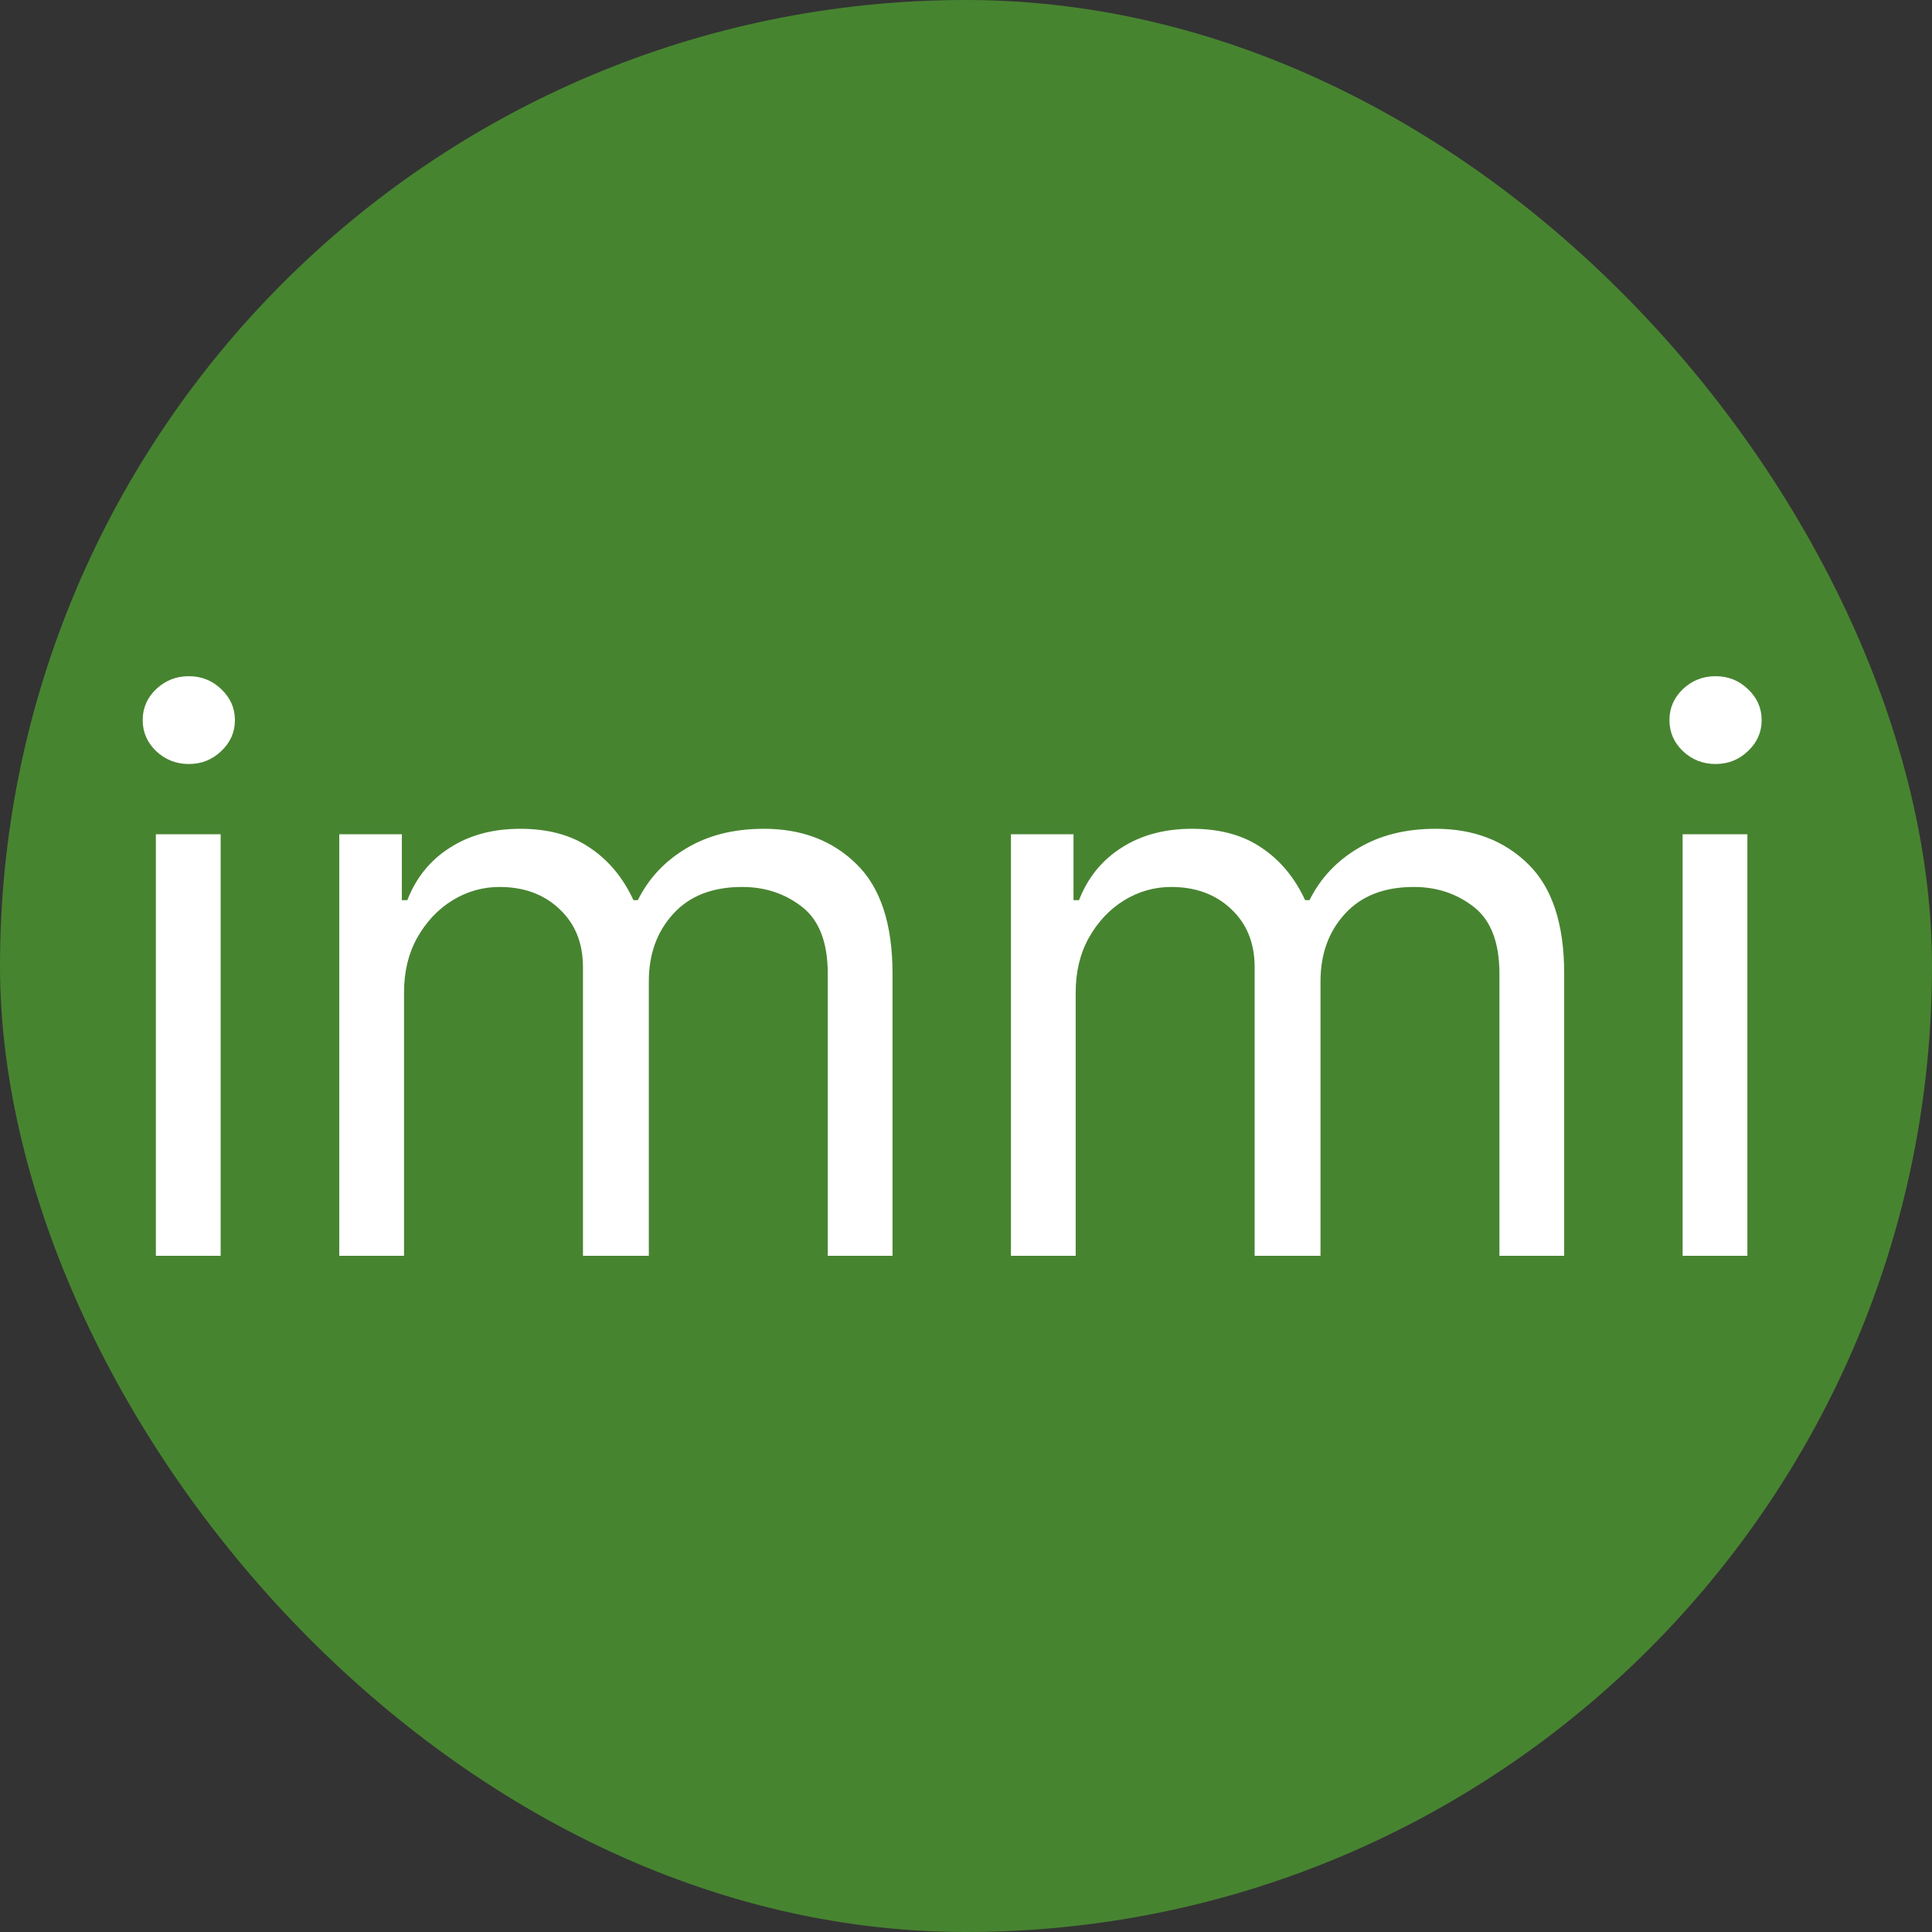
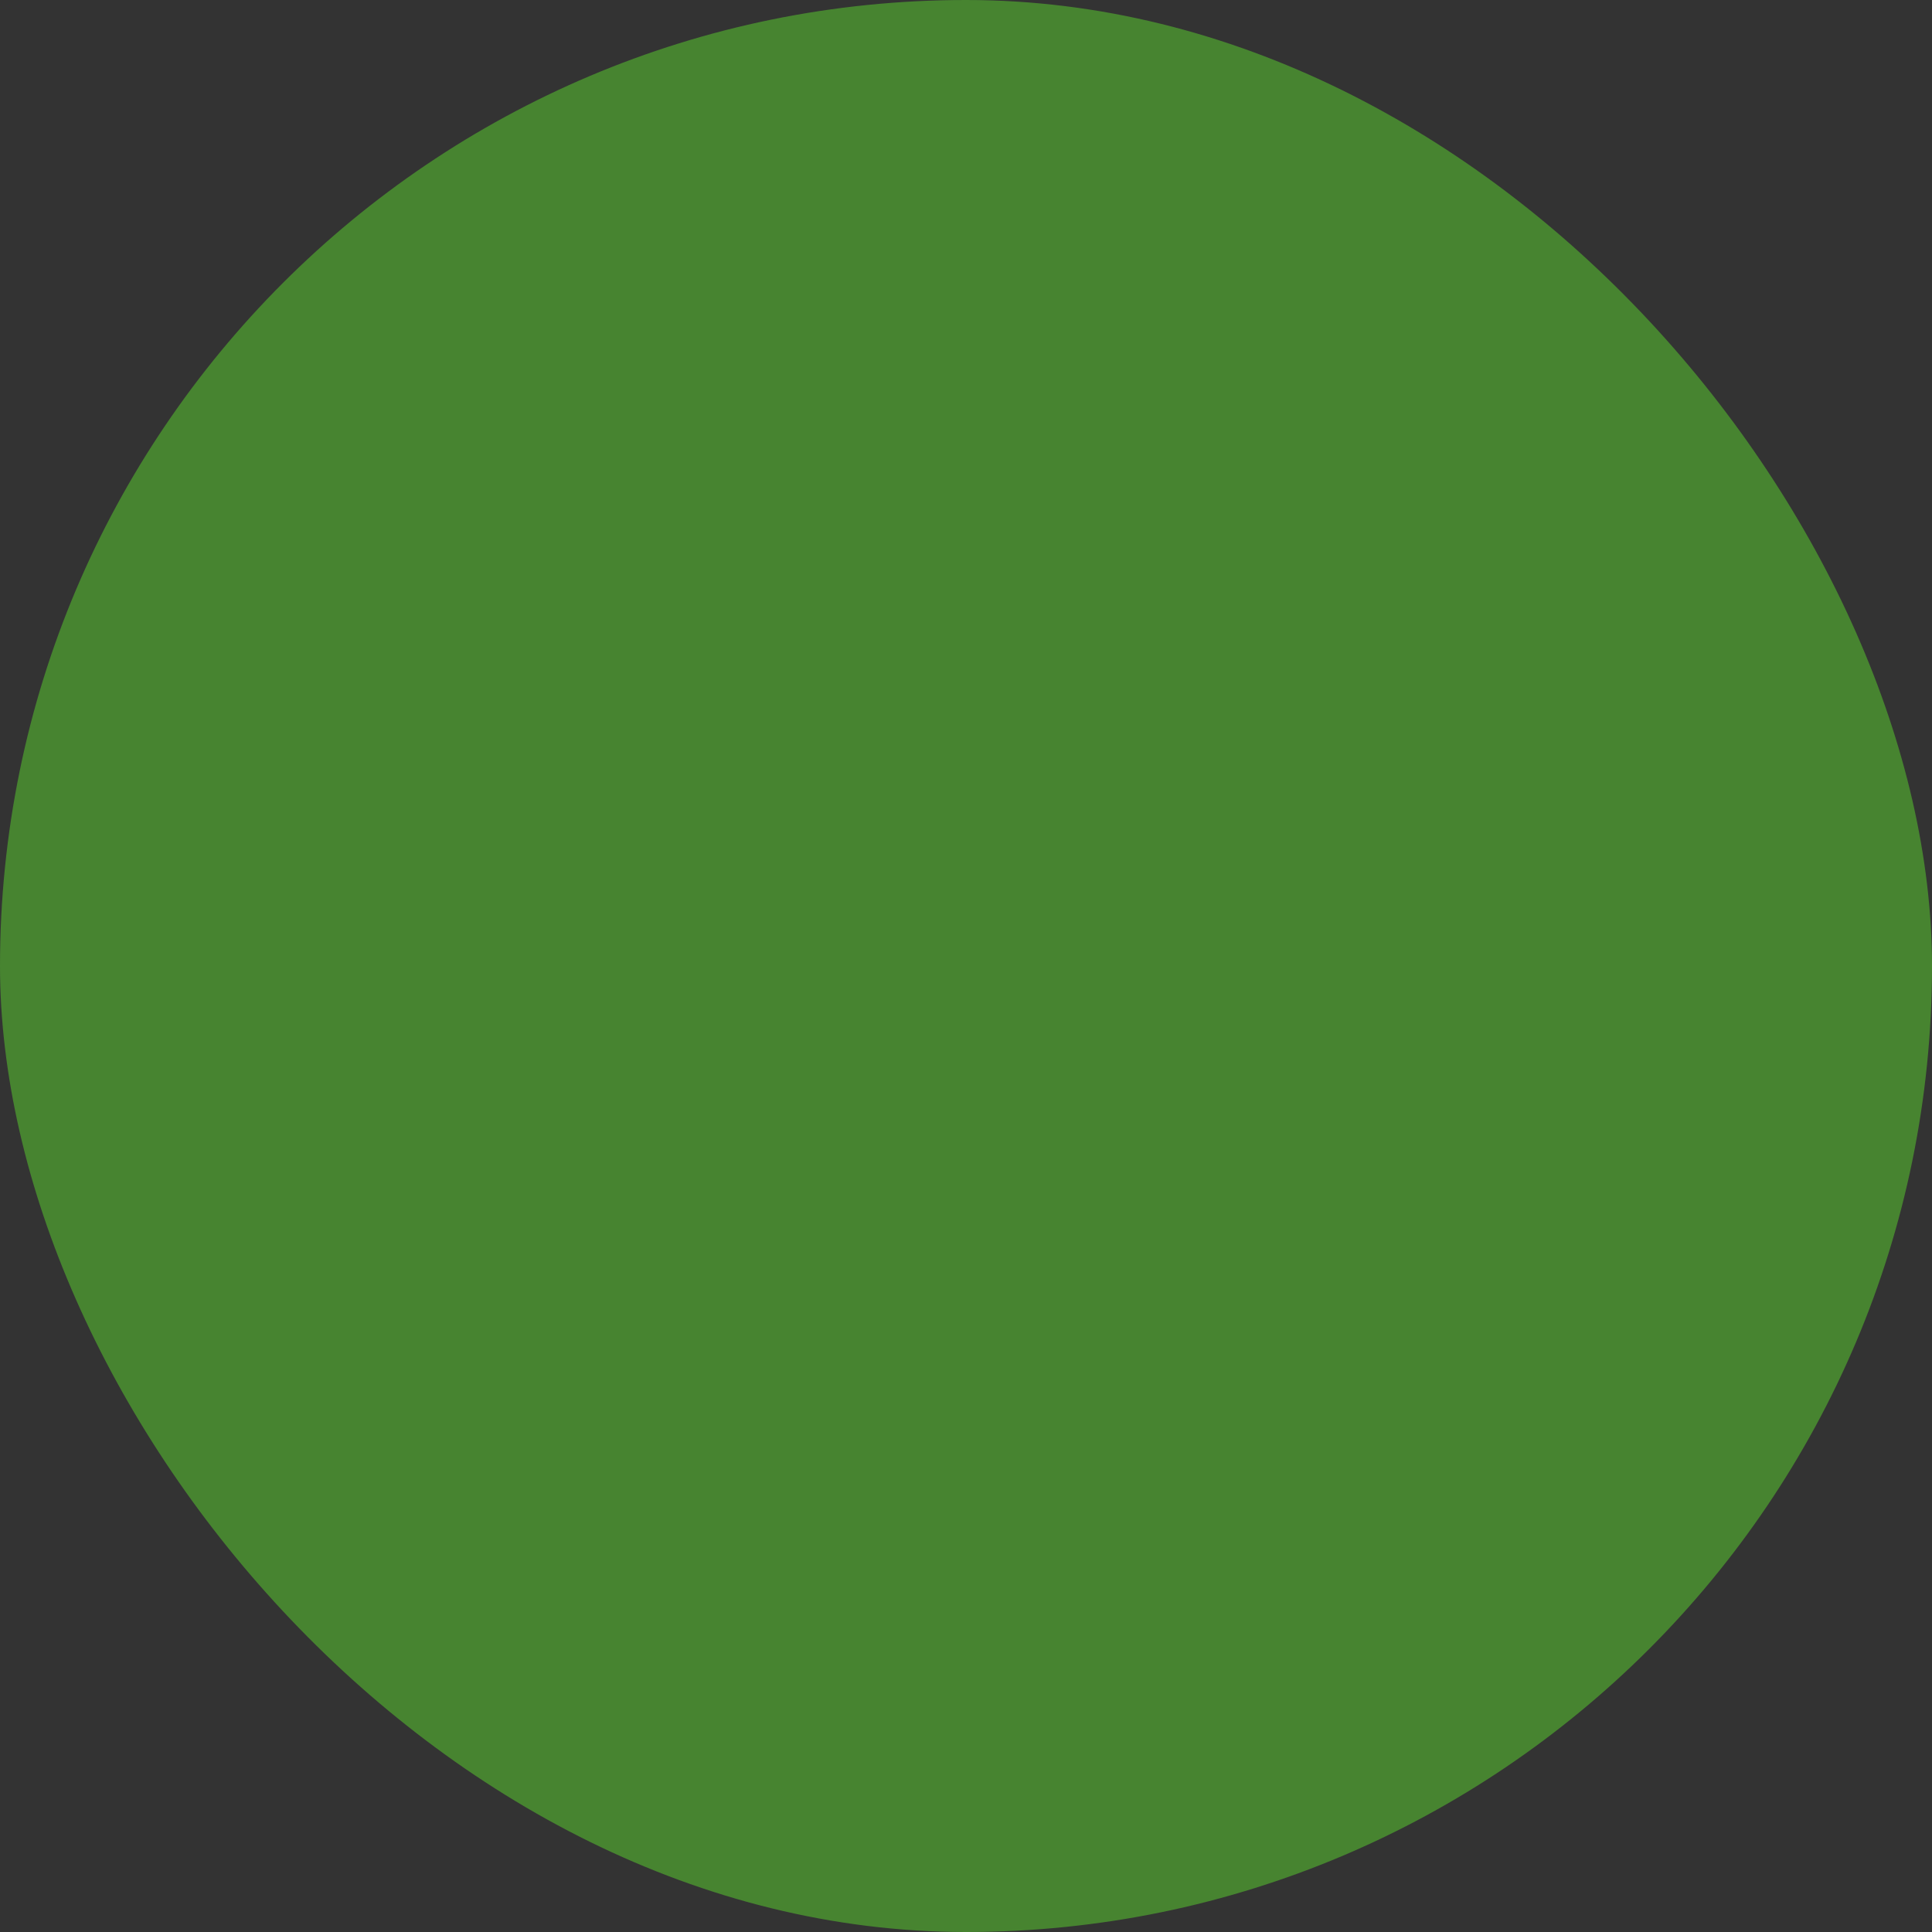
<svg xmlns="http://www.w3.org/2000/svg" width="100" height="100" viewBox="0 0 100 100" fill="none">
  <rect x="0" y="0" width="100" height="100" fill="#333333" stroke="none" />
  <rect width="100" height="100" rx="50" fill="#478430" />
-   <path d="M8.068 65V43.182H11.421V65H8.068ZM9.773 39.545C9.119 39.545 8.556 39.323 8.082 38.878C7.618 38.433 7.386 37.898 7.386 37.273C7.386 36.648 7.618 36.113 8.082 35.668C8.556 35.222 9.119 35 9.773 35C10.426 35 10.985 35.222 11.449 35.668C11.922 36.113 12.159 36.648 12.159 37.273C12.159 37.898 11.922 38.433 11.449 38.878C10.985 39.323 10.426 39.545 9.773 39.545ZM17.56 65V43.182H20.799V46.591H21.083C21.538 45.426 22.271 44.522 23.285 43.878C24.298 43.224 25.515 42.898 26.935 42.898C28.375 42.898 29.573 43.224 30.529 43.878C31.495 44.522 32.248 45.426 32.788 46.591H33.015C33.574 45.464 34.412 44.569 35.529 43.906C36.647 43.234 37.986 42.898 39.549 42.898C41.5 42.898 43.095 43.508 44.336 44.73C45.577 45.942 46.197 47.831 46.197 50.398V65H42.844V50.398C42.844 48.788 42.404 47.637 41.523 46.946C40.643 46.255 39.606 45.909 38.413 45.909C36.879 45.909 35.69 46.373 34.847 47.301C34.005 48.22 33.583 49.385 33.583 50.795V65H30.174V50.057C30.174 48.816 29.771 47.817 28.967 47.06C28.162 46.293 27.125 45.909 25.856 45.909C24.985 45.909 24.17 46.141 23.413 46.605C22.665 47.069 22.058 47.713 21.595 48.537C21.14 49.351 20.913 50.294 20.913 51.364V65H17.56ZM52.326 65V43.182H55.565V46.591H55.849C56.303 45.426 57.037 44.522 58.05 43.878C59.064 43.224 60.281 42.898 61.701 42.898C63.14 42.898 64.338 43.224 65.295 43.878C66.261 44.522 67.013 45.426 67.553 46.591H67.781C68.339 45.464 69.177 44.569 70.295 43.906C71.412 43.234 72.752 42.898 74.315 42.898C76.265 42.898 77.861 43.508 79.102 44.73C80.342 45.942 80.962 47.831 80.962 50.398V65H77.61V50.398C77.61 48.788 77.17 47.637 76.289 46.946C75.408 46.255 74.371 45.909 73.178 45.909C71.644 45.909 70.456 46.373 69.613 47.301C68.77 48.22 68.349 49.385 68.349 50.795V65H64.94V50.057C64.94 48.816 64.537 47.817 63.732 47.06C62.927 46.293 61.89 45.909 60.621 45.909C59.75 45.909 58.936 46.141 58.178 46.605C57.43 47.069 56.824 47.713 56.36 48.537C55.906 49.351 55.678 50.294 55.678 51.364V65H52.326ZM87.092 65V43.182H90.444V65H87.092ZM88.796 39.545C88.143 39.545 87.579 39.323 87.106 38.878C86.642 38.433 86.41 37.898 86.41 37.273C86.41 36.648 86.642 36.113 87.106 35.668C87.579 35.222 88.143 35 88.796 35C89.45 35 90.008 35.222 90.472 35.668C90.946 36.113 91.183 36.648 91.183 37.273C91.183 37.898 90.946 38.433 90.472 38.878C90.008 39.323 89.45 39.545 88.796 39.545Z" fill="white" />
</svg>